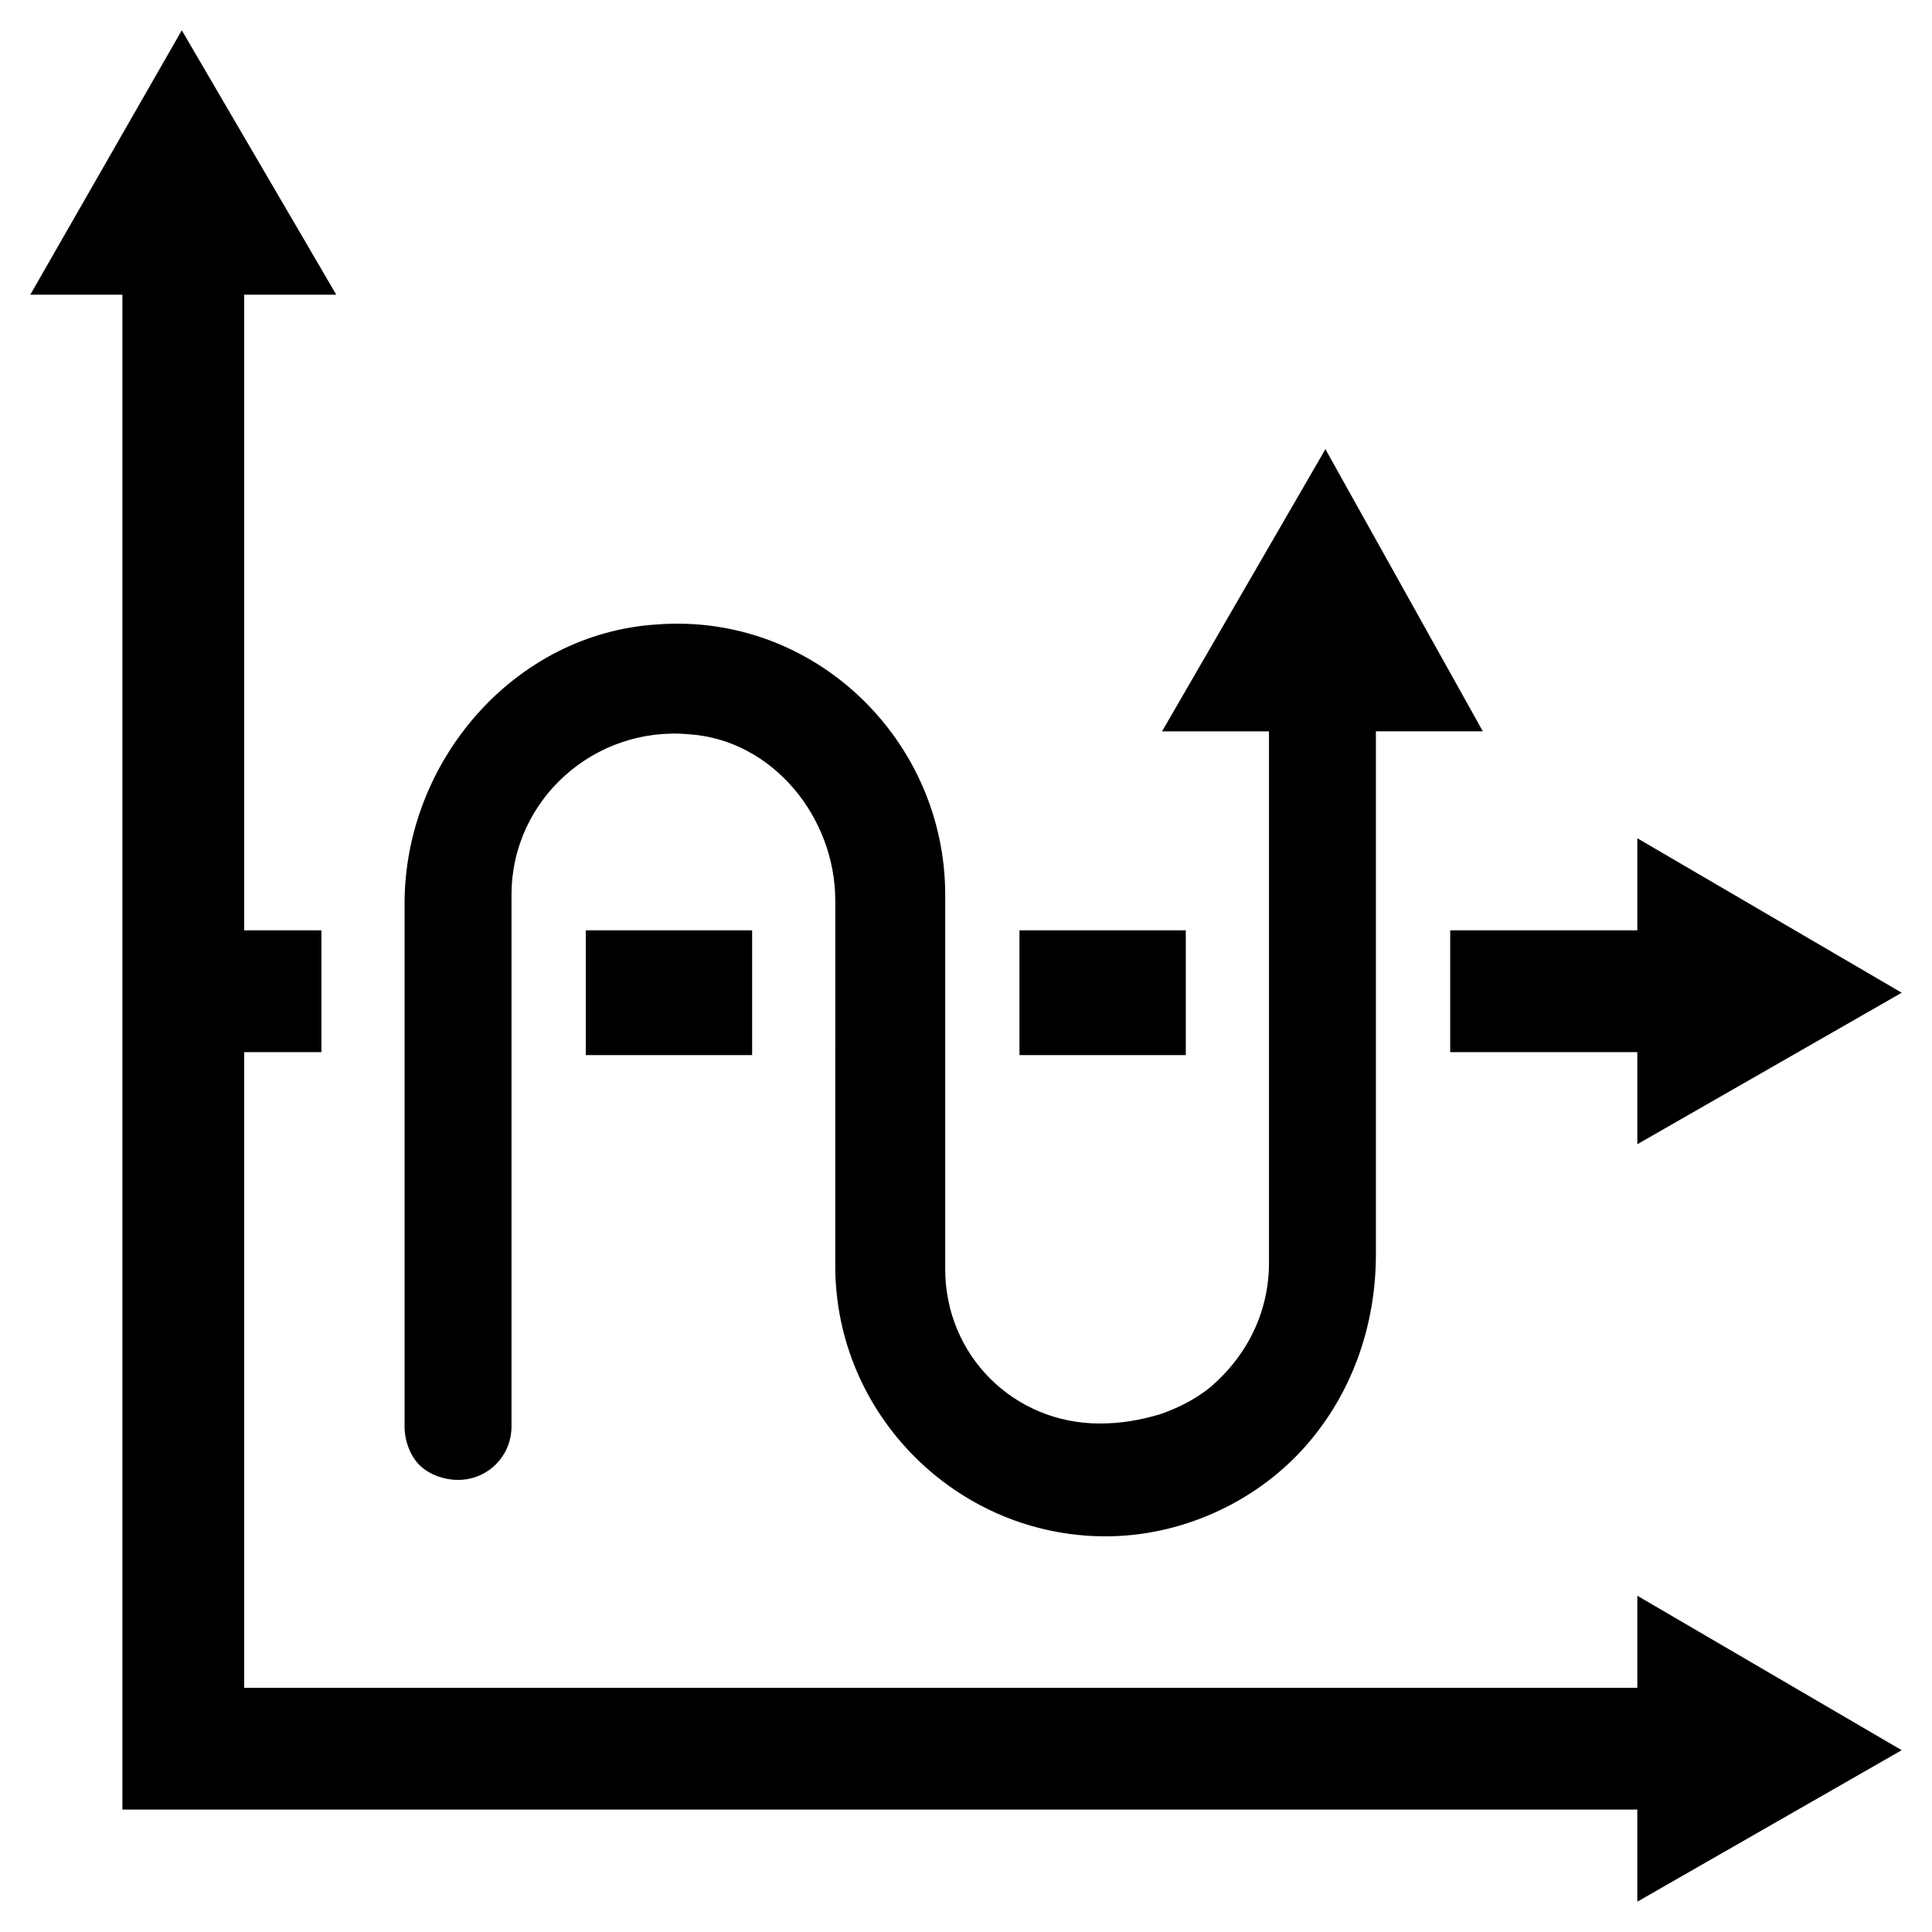
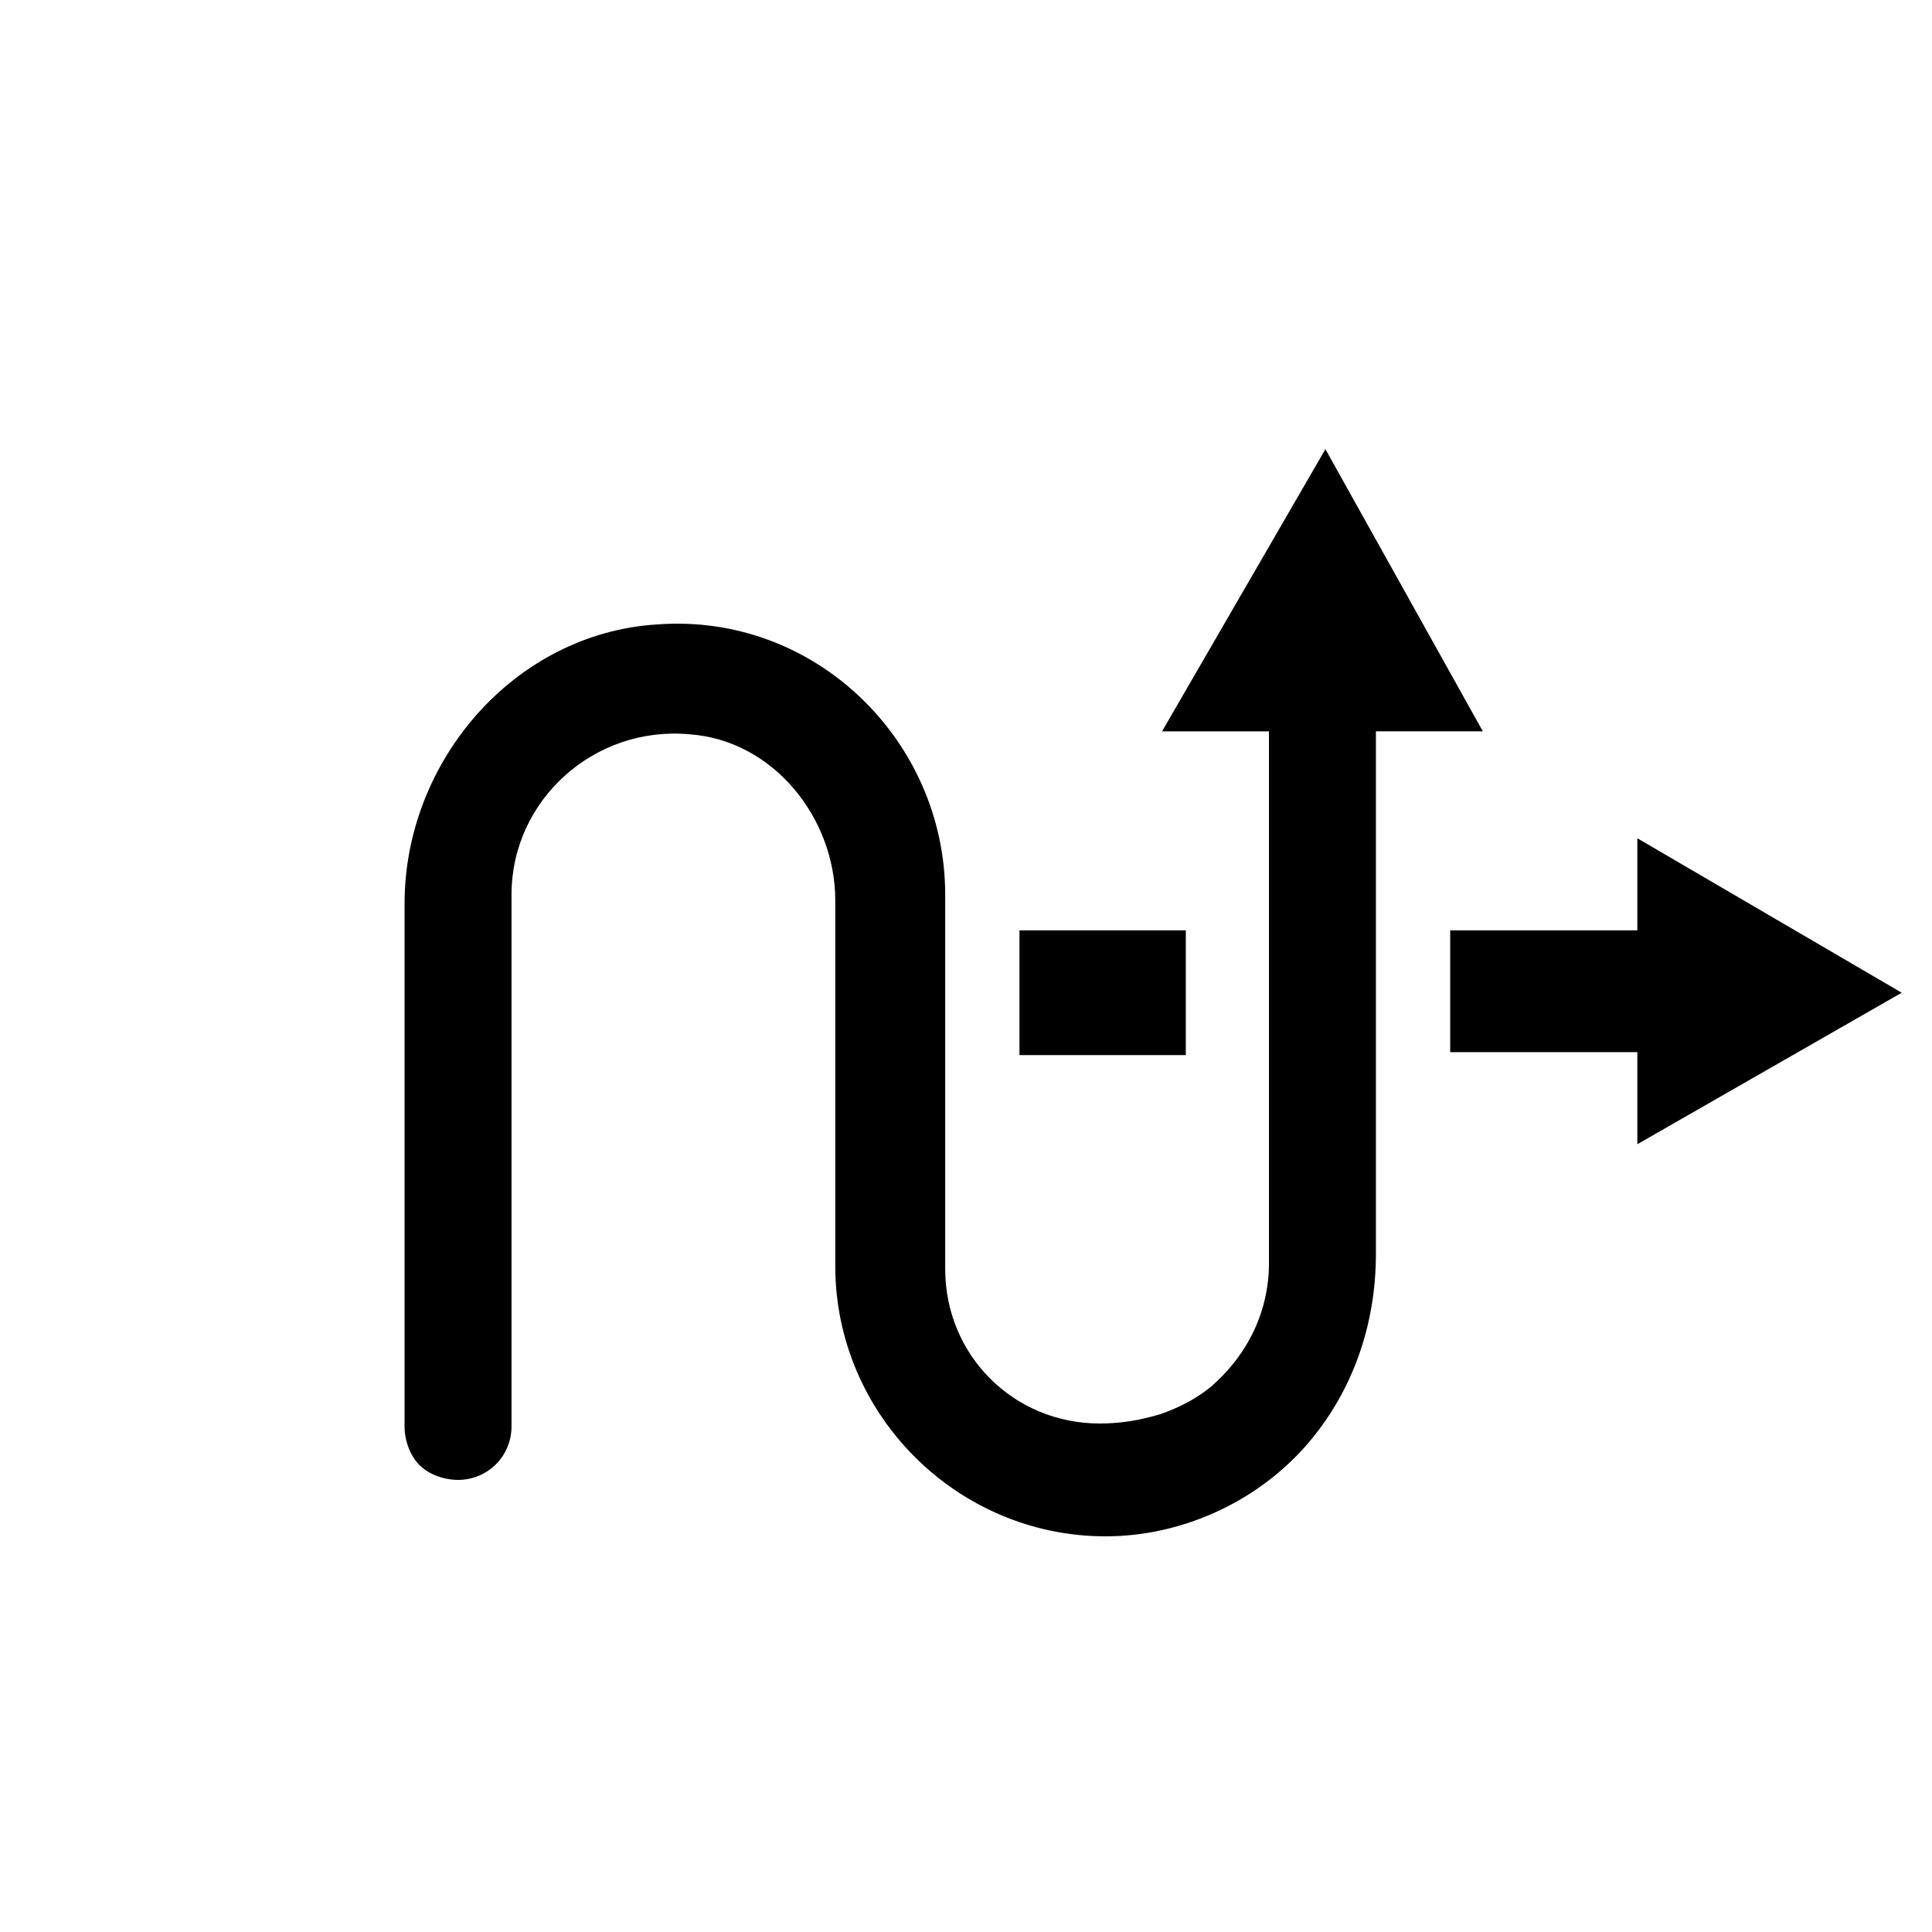
<svg xmlns="http://www.w3.org/2000/svg" fill="#000000" width="800px" height="800px" version="1.1" viewBox="144 144 512 512">
  <g>
    <path d="m536.97 337.81h-28.34v138.55c0 18.895-6.297 37-18.895 51.168-13.383 14.957-33.062 23.617-52.742 23.617-39.359 0-71.637-32.273-71.637-71.637l0.004-96.824c0-22.043-16.531-42.508-38.574-44.082-25.191-2.363-47.23 17.32-47.23 42.508v140.91c0 7.871-6.297 14.168-14.168 14.168-3.938 0-7.871-1.574-10.234-3.938-2.363-2.363-3.938-6.297-3.938-10.234v-138.54c0-37.785 29.125-71.637 66.914-73.996 41.723-3.148 76.359 30.699 76.359 71.637v99.188c0 22.828 18.105 40.934 40.934 40.934 5.512 0 10.234-0.789 15.742-2.363 4.723-1.574 9.445-3.938 13.383-7.086 10.234-8.66 15.742-20.469 15.742-33.062v-140.91h-28.34l43.297-74.785z" />
-     <path d="m647.97 607.82-70.062-40.934v24.402h-369.2v-168.46h20.469v-32.277h-20.469v-168.46h24.406l-40.938-70.059-40.145 70.059h24.402v401.47h401.47v24.406z" />
-     <path d="m299.24 390.55h44.082v33.062h-44.082z" />
    <path d="m414.17 390.55h44.082v33.062h-44.082z" />
    <path d="m577.91 447.23 70.062-40.148-70.062-40.934v24.402h-49.594v32.277h49.594z" />
  </g>
</svg>